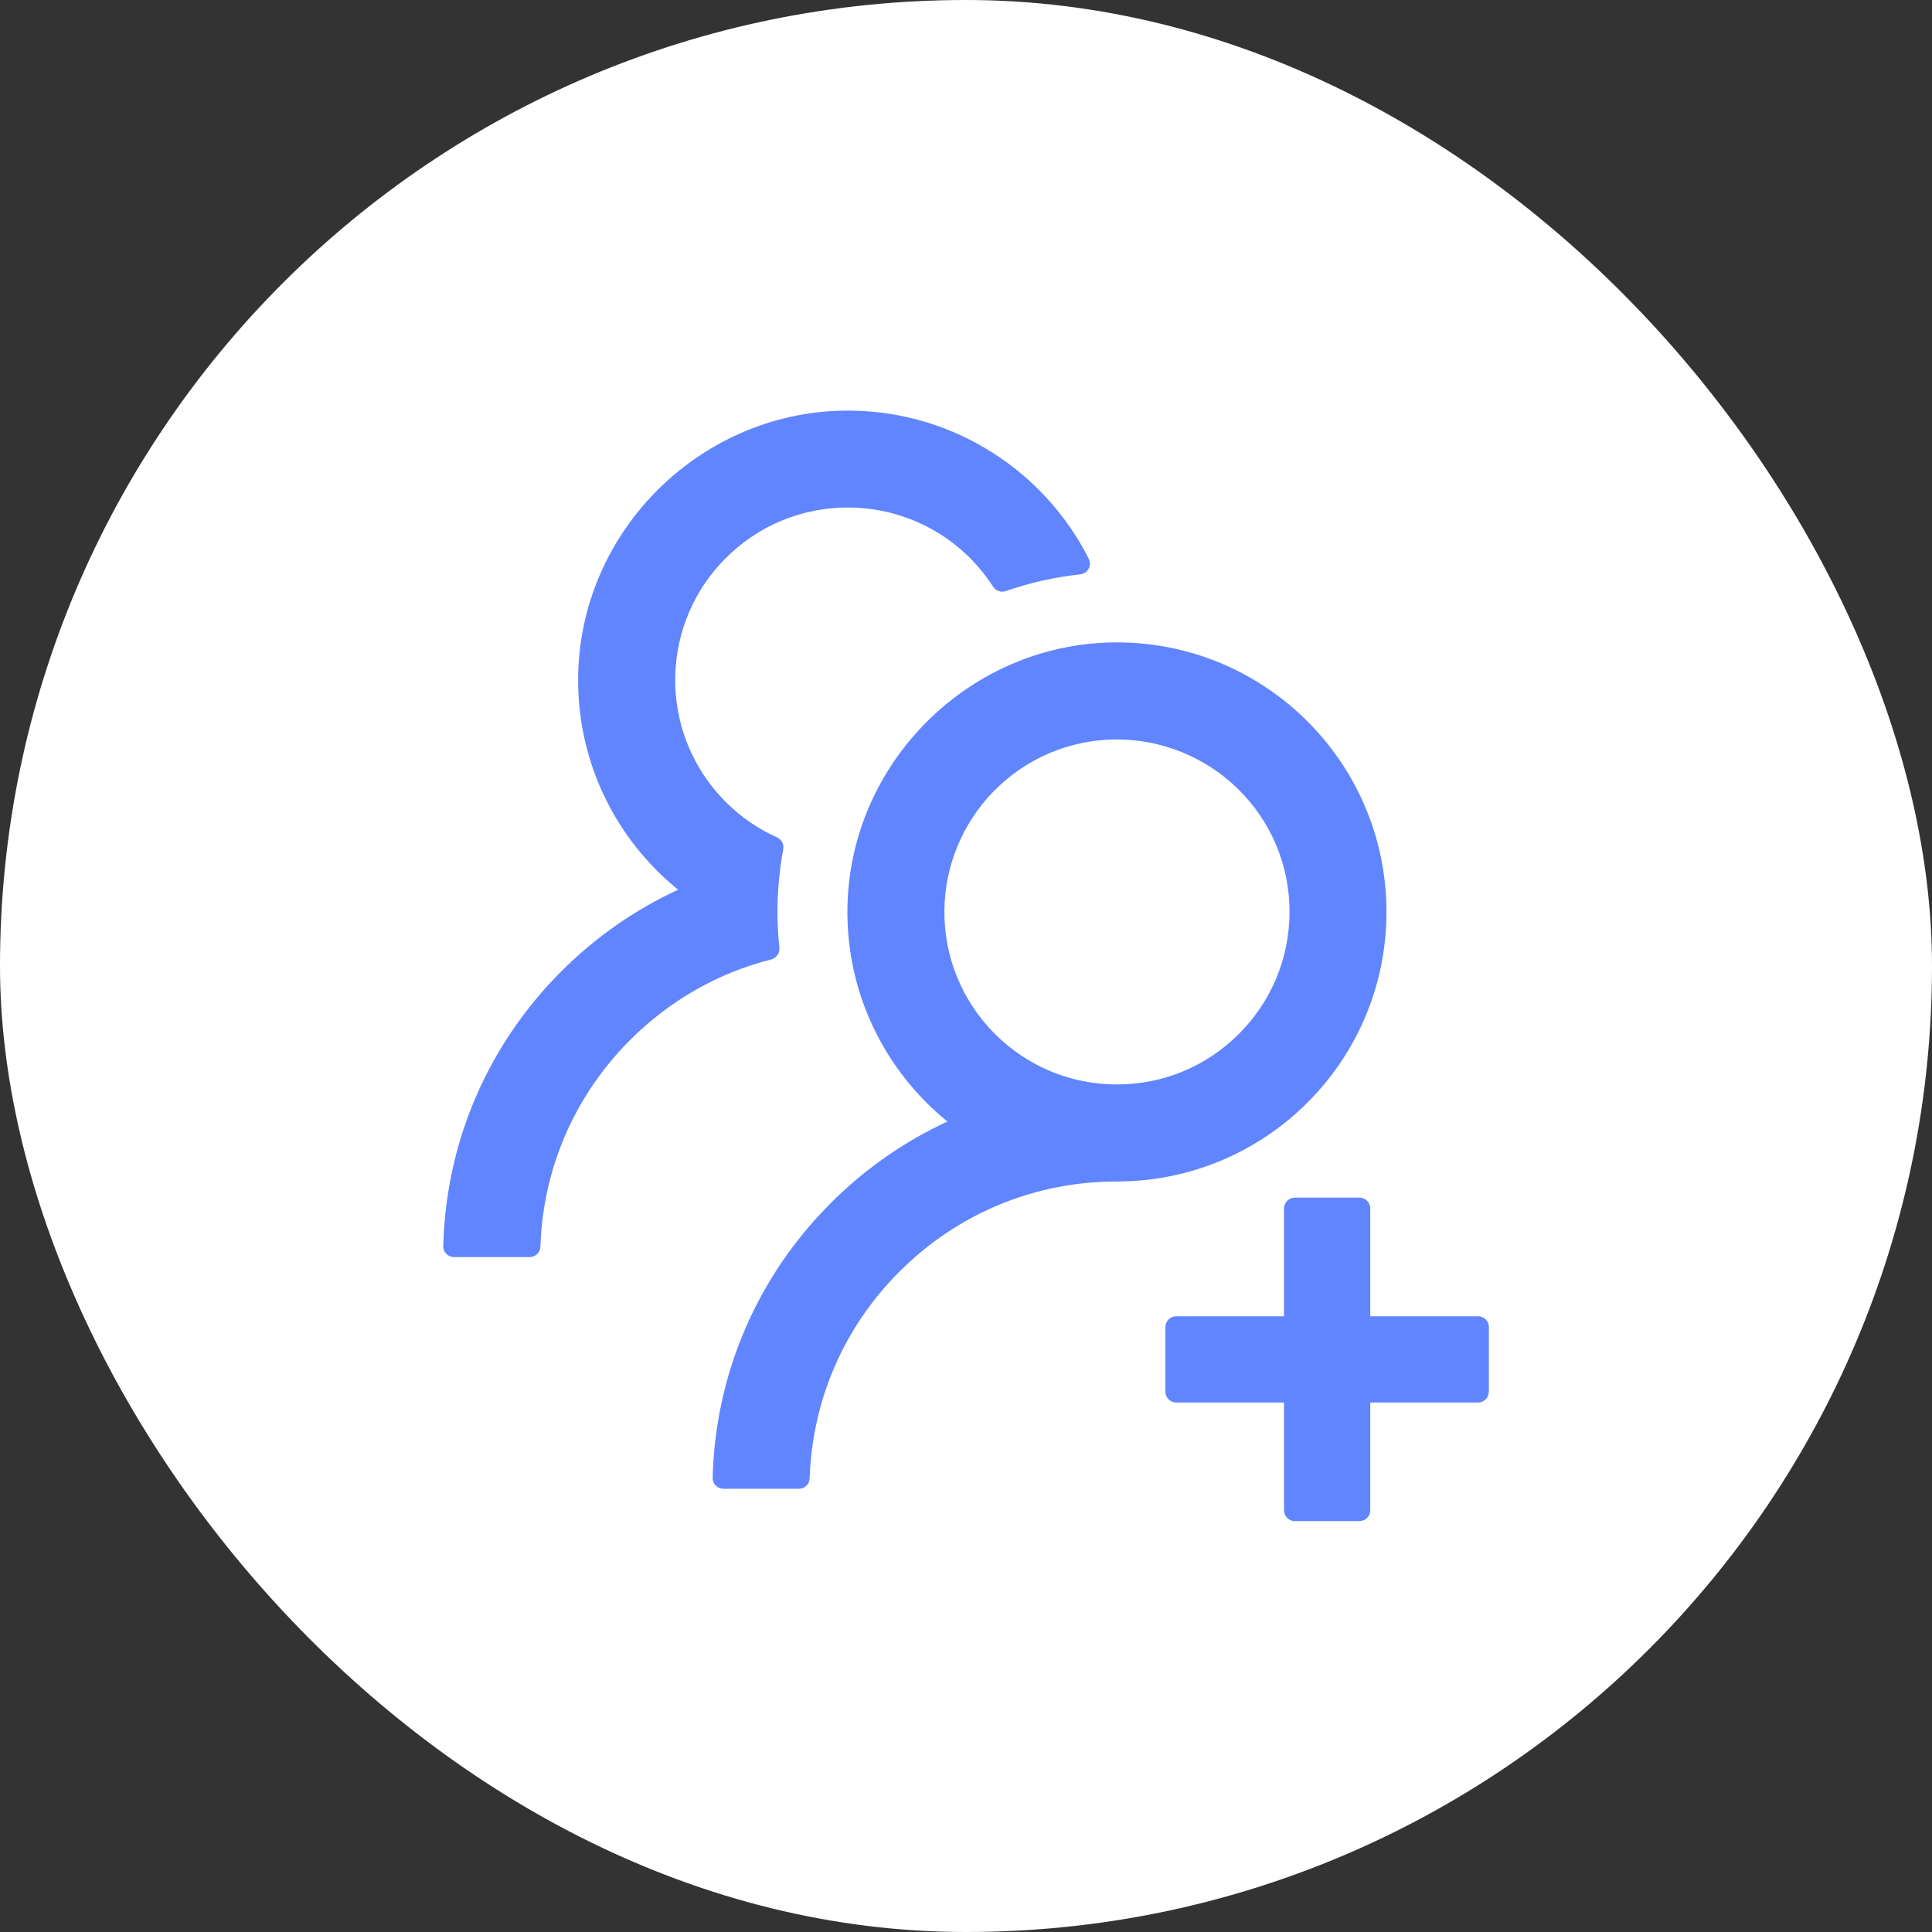
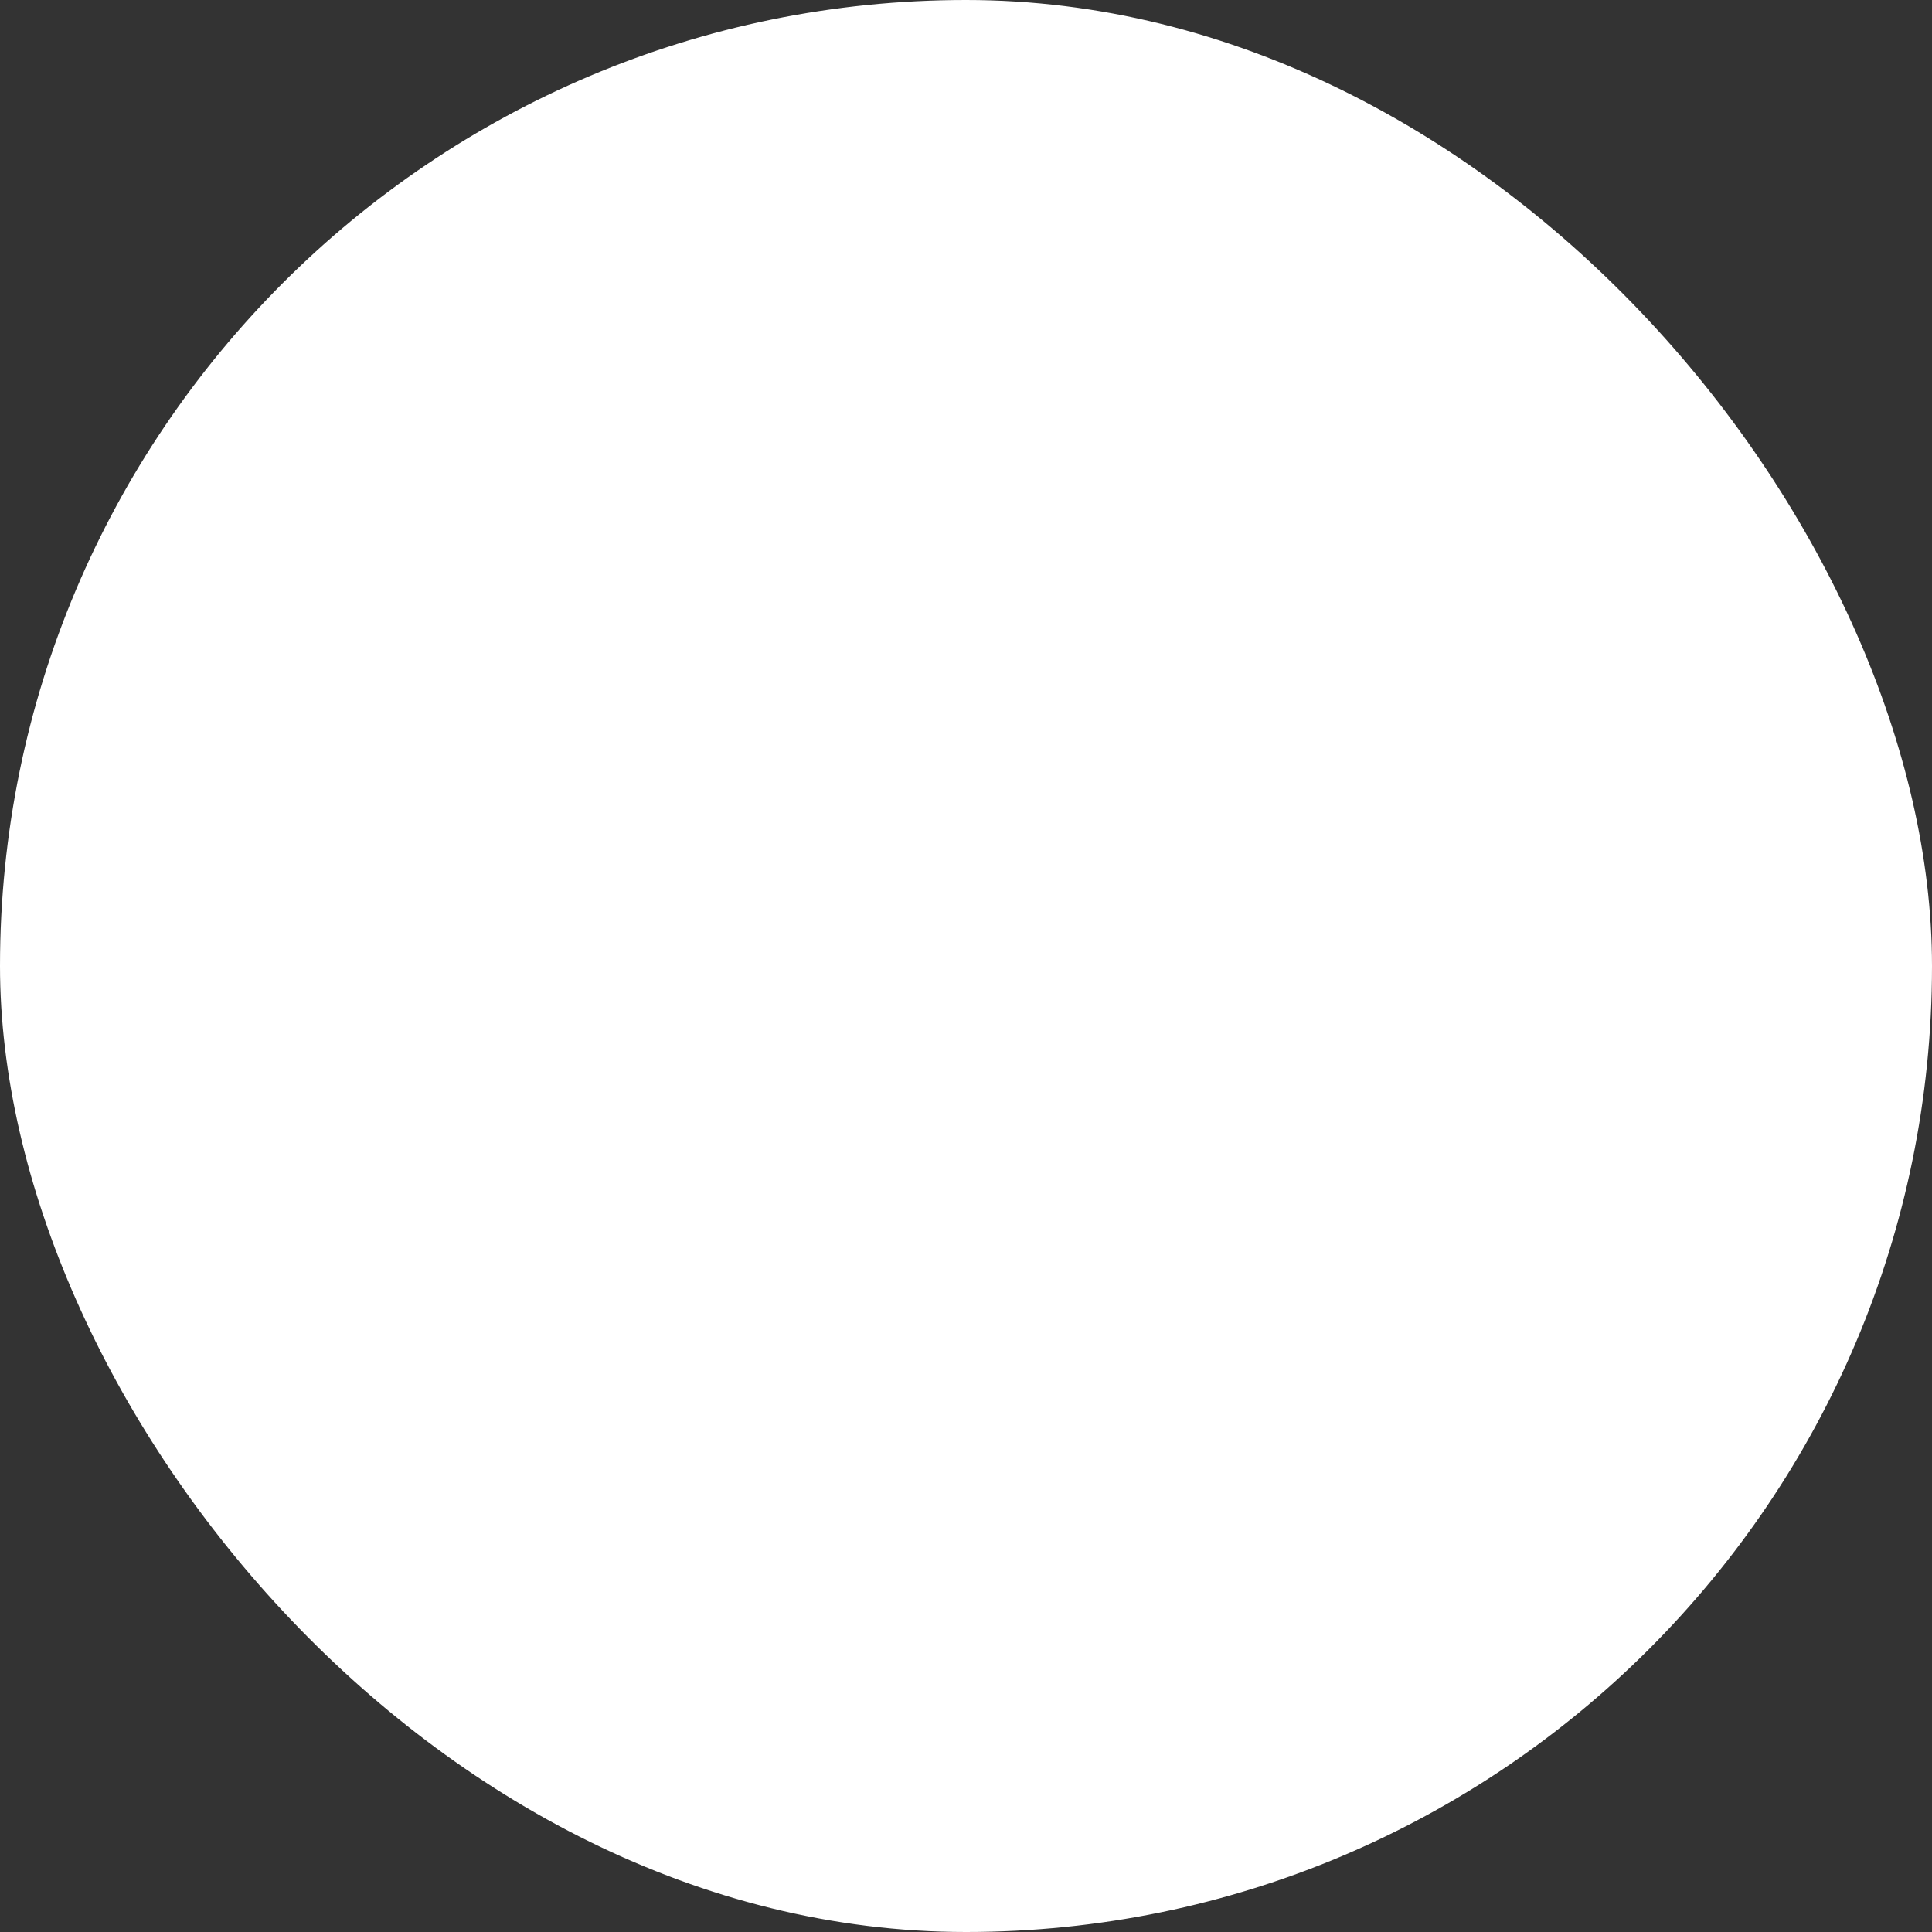
<svg xmlns="http://www.w3.org/2000/svg" width="64" height="64" viewBox="0 0 64 64" fill="none">
  <rect x="0" y="0" width="64" height="64" fill="#333333" stroke="none" />
  <rect width="64" height="64" rx="32" fill="white" />
-   <path d="M48.964 43.603H45.392V40.031C45.392 39.835 45.232 39.674 45.035 39.674H42.892C42.696 39.674 42.535 39.835 42.535 40.031V43.603H38.964C38.767 43.603 38.607 43.763 38.607 43.96V46.103C38.607 46.299 38.767 46.46 38.964 46.46H42.535V50.031C42.535 50.228 42.696 50.388 42.892 50.388H45.035C45.232 50.388 45.392 50.228 45.392 50.031V46.46H48.964C49.16 46.46 49.321 46.299 49.321 46.103V43.96C49.321 43.763 49.16 43.603 48.964 43.603ZM25.817 31.388C25.776 31 25.754 30.607 25.754 30.21C25.754 29.5 25.821 28.808 25.946 28.134C25.977 27.973 25.892 27.808 25.745 27.741C25.138 27.469 24.58 27.094 24.098 26.62C23.53 26.07 23.083 25.406 22.785 24.673C22.488 23.94 22.346 23.152 22.37 22.361C22.41 20.928 22.986 19.567 23.991 18.54C25.093 17.411 26.576 16.795 28.151 16.812C29.576 16.826 30.951 17.375 31.991 18.348C32.343 18.678 32.647 19.045 32.901 19.437C32.991 19.576 33.165 19.634 33.317 19.58C34.102 19.308 34.933 19.116 35.785 19.027C36.035 19 36.178 18.732 36.067 18.509C34.616 15.638 31.651 13.656 28.223 13.603C23.276 13.527 19.151 17.585 19.151 22.531C19.151 25.335 20.442 27.835 22.464 29.473C21.044 30.129 19.736 31.036 18.602 32.17C16.156 34.611 14.772 37.835 14.683 41.277C14.681 41.324 14.69 41.372 14.707 41.416C14.725 41.461 14.751 41.501 14.784 41.535C14.817 41.569 14.857 41.596 14.901 41.615C14.945 41.633 14.992 41.643 15.04 41.643H17.544C17.736 41.643 17.897 41.491 17.901 41.299C17.986 38.71 19.035 36.286 20.879 34.446C22.192 33.134 23.799 32.223 25.553 31.781C25.723 31.732 25.839 31.567 25.817 31.388ZM45.928 30.21C45.928 25.326 42.004 21.357 37.138 21.281C32.192 21.205 28.071 25.263 28.071 30.21C28.071 33.013 29.366 35.513 31.384 37.152C29.949 37.817 28.643 38.729 27.526 39.848C25.08 42.29 23.696 45.513 23.607 48.951C23.606 48.998 23.614 49.046 23.631 49.09C23.649 49.135 23.675 49.175 23.708 49.209C23.741 49.243 23.781 49.27 23.825 49.289C23.869 49.307 23.916 49.317 23.964 49.317H26.464C26.656 49.317 26.817 49.165 26.821 48.973C26.906 46.384 27.955 43.96 29.799 42.12C31.723 40.196 34.276 39.138 37 39.138C41.928 39.138 45.928 35.143 45.928 30.21ZM41.04 34.25C39.959 35.33 38.526 35.924 37 35.924C35.473 35.924 34.04 35.33 32.959 34.25C32.42 33.714 31.994 33.075 31.707 32.371C31.419 31.667 31.276 30.912 31.285 30.152C31.299 28.687 31.884 27.272 32.906 26.223C33.977 25.125 35.41 24.513 36.942 24.495C38.455 24.482 39.924 25.071 41.004 26.129C42.111 27.214 42.718 28.665 42.718 30.21C42.714 31.736 42.12 33.17 41.04 34.25Z" fill="#6085FF" />
</svg>